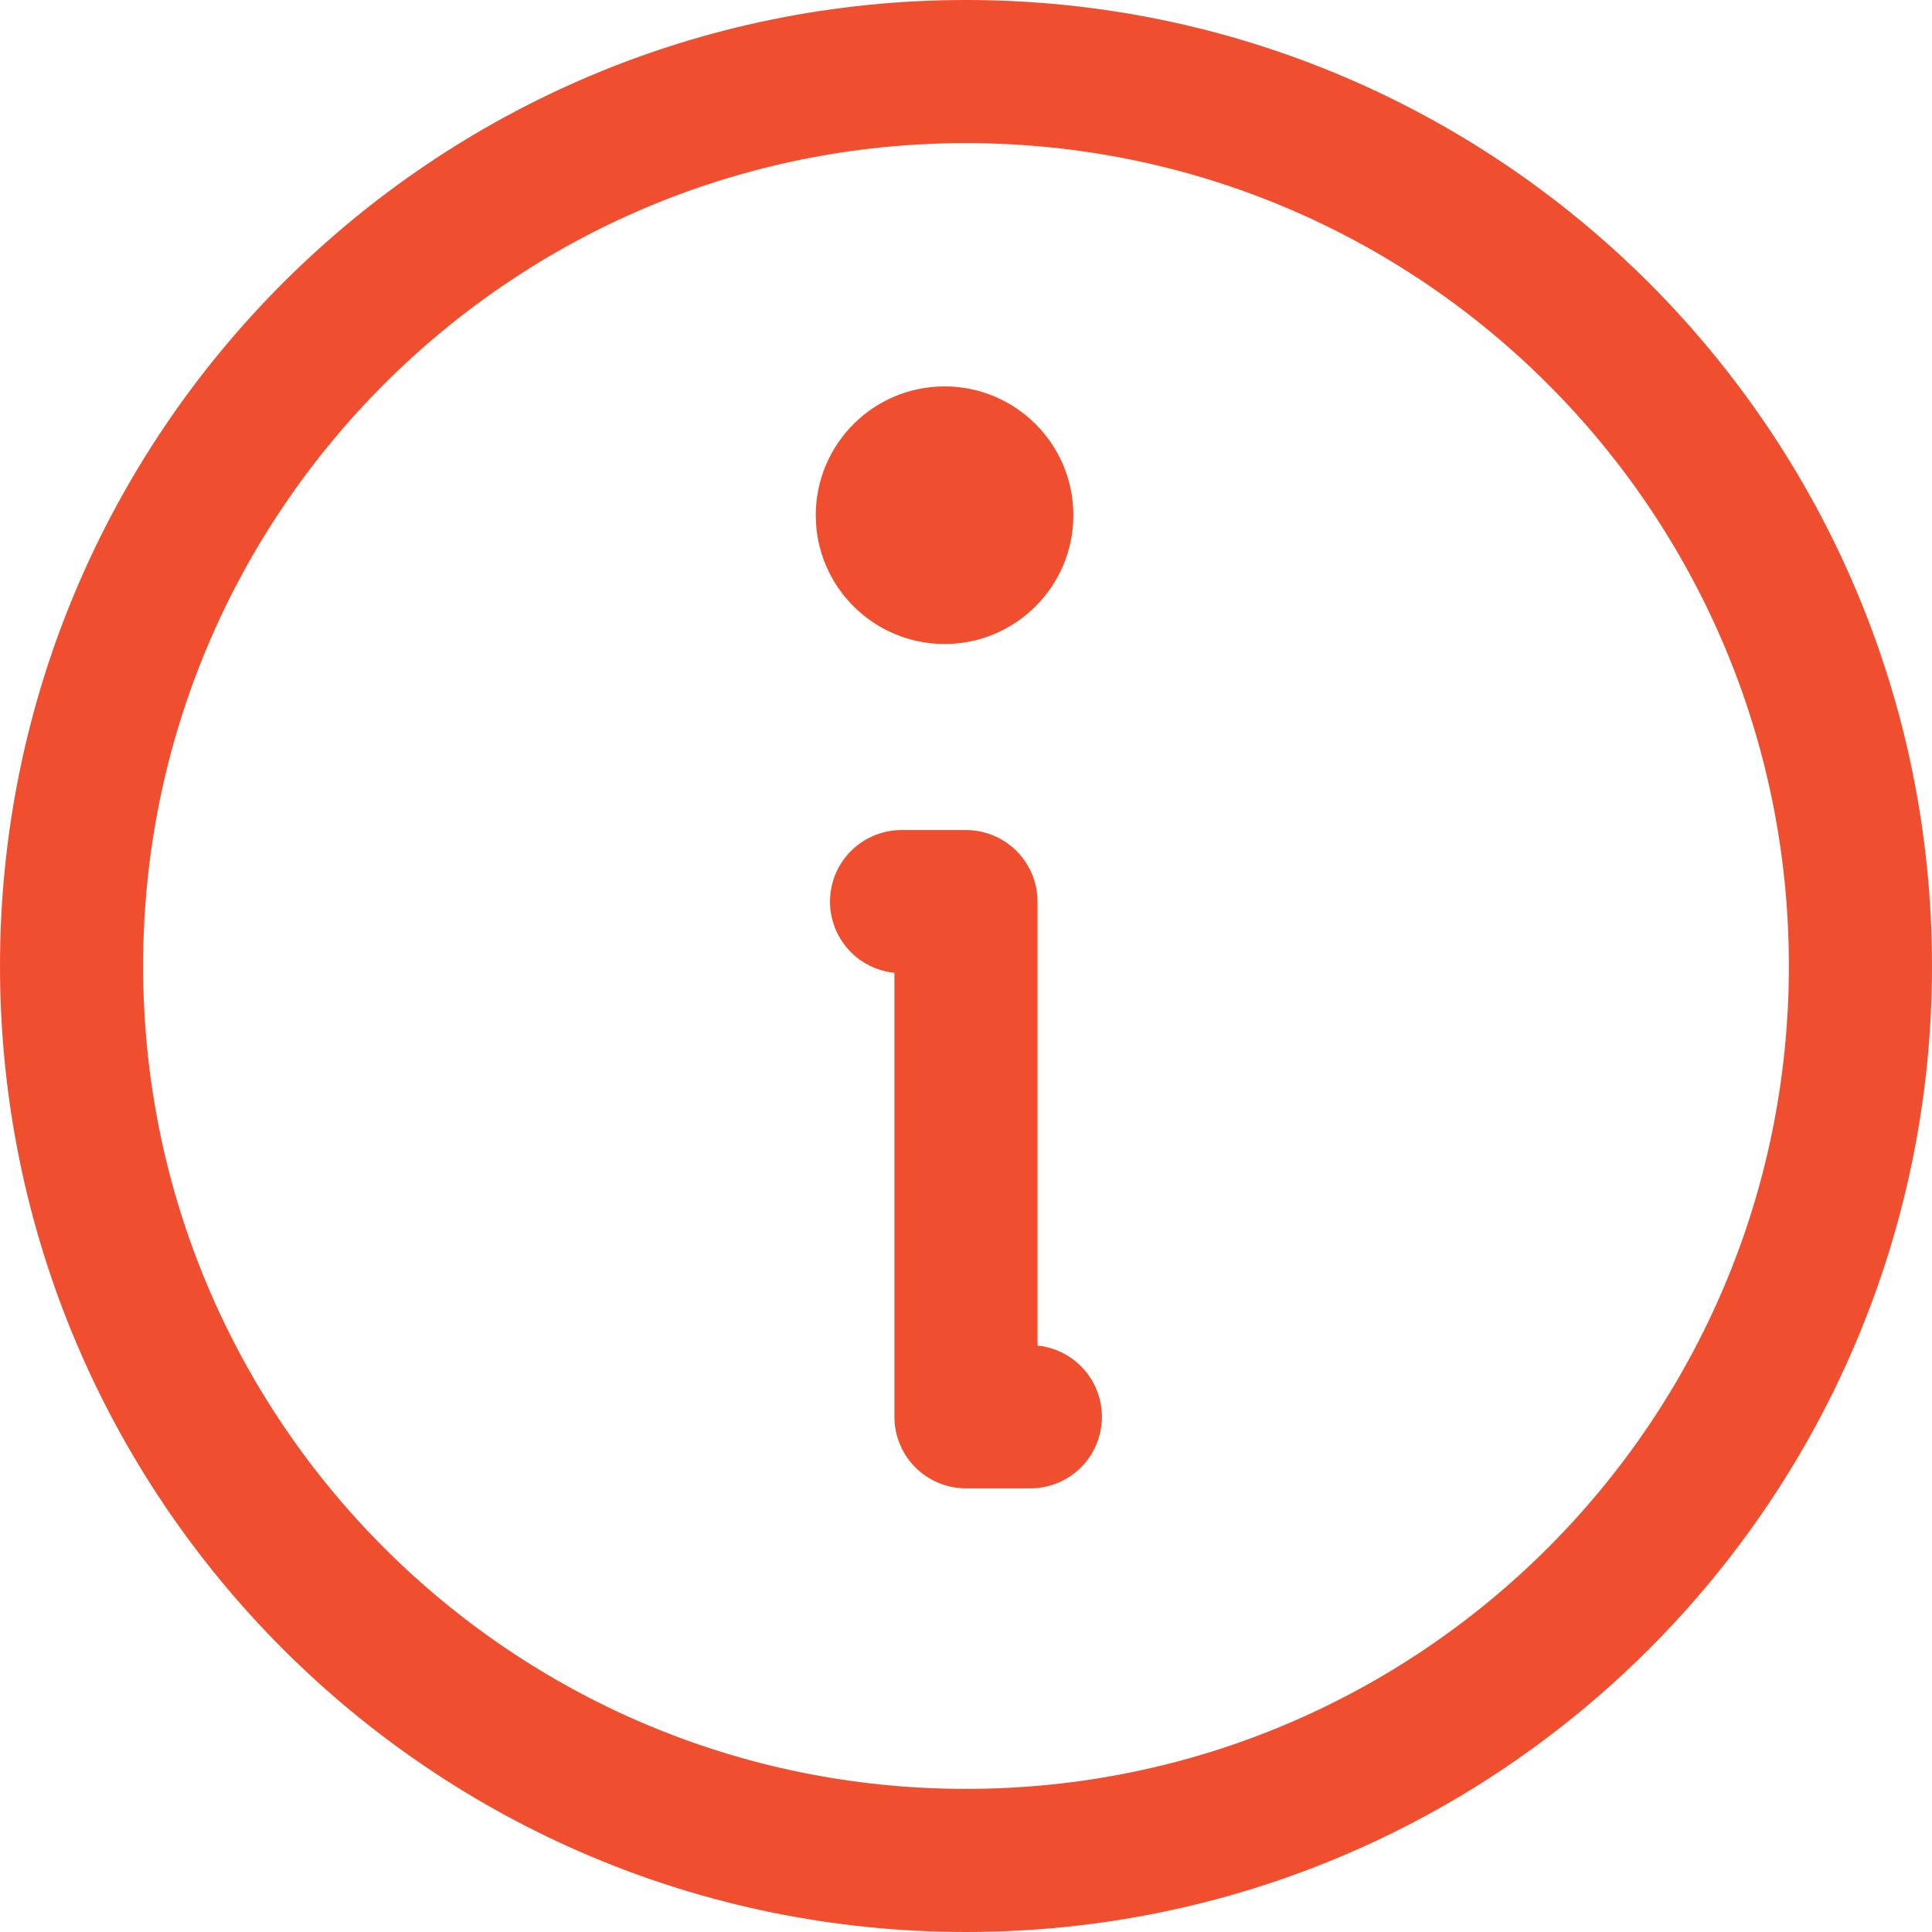
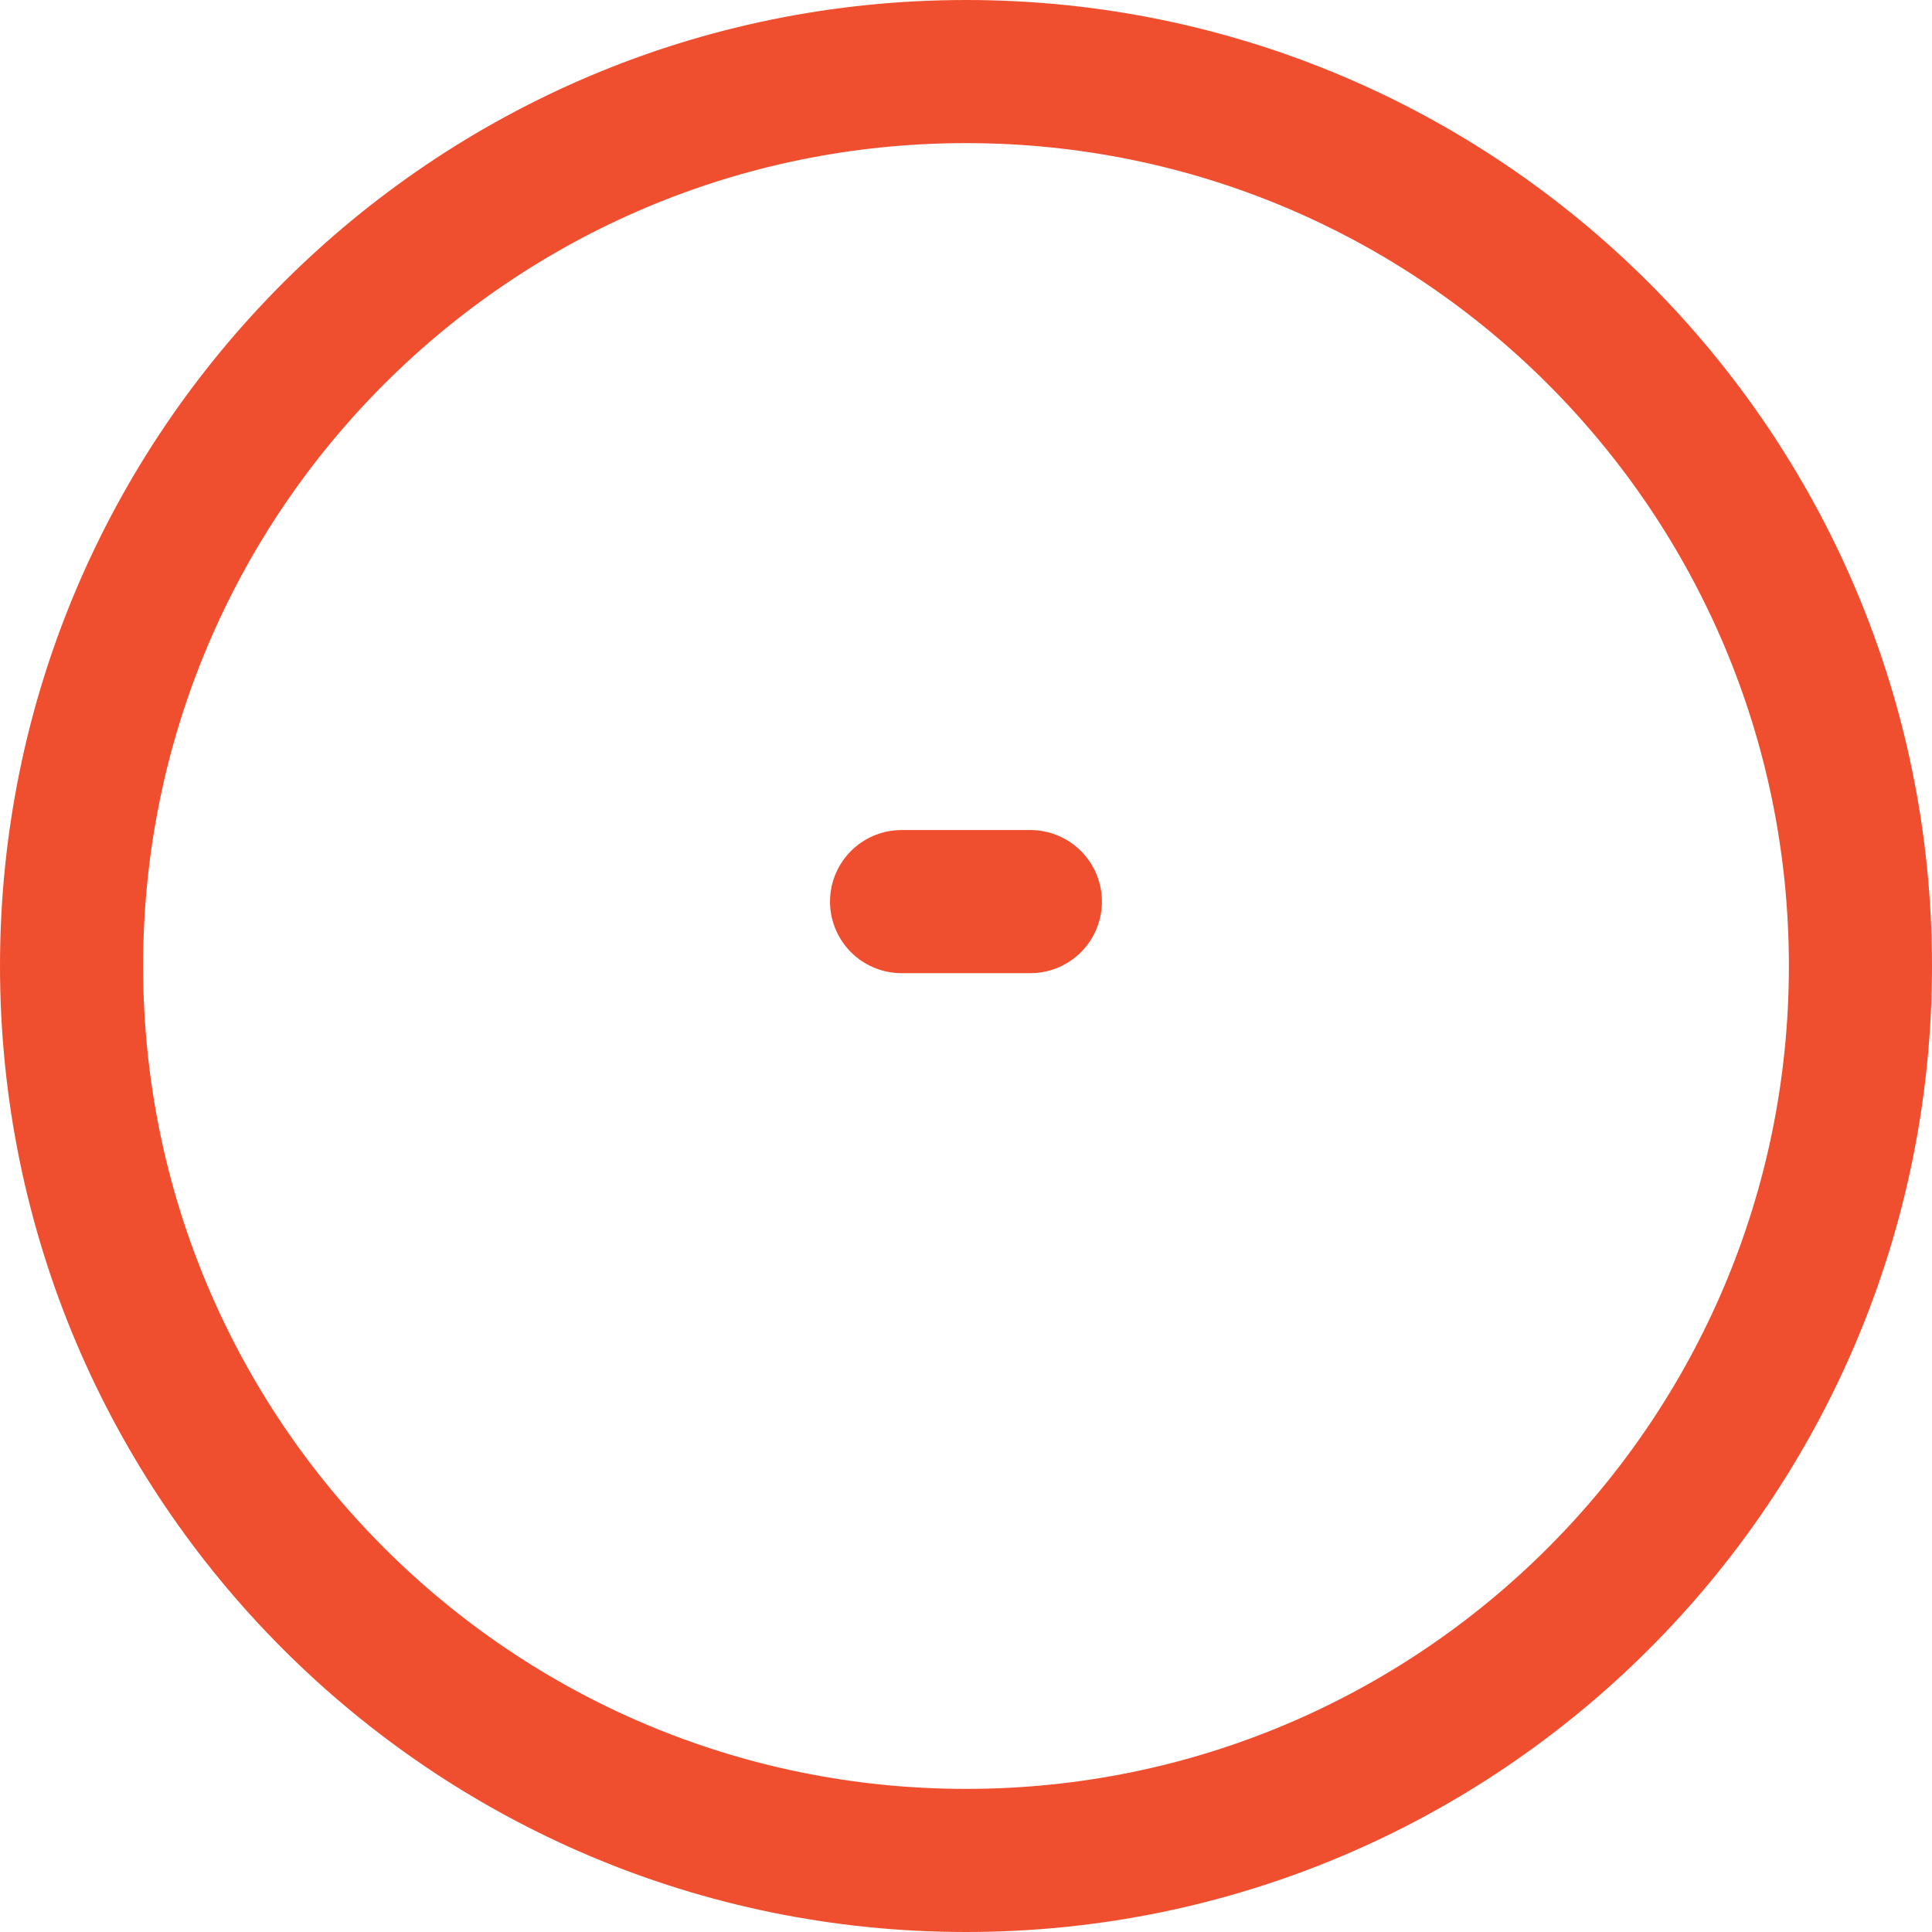
<svg xmlns="http://www.w3.org/2000/svg" width="54" height="54" viewBox="0 0 54 54" fill="none">
  <path d="M27 2C40.807 2 52 13.193 52 27C52 40.807 40.807 52 27 52C13.193 52 2 40.807 2 27C2 13.193 13.193 2 27 2Z" stroke="#F04F2F" stroke-width="4" stroke-linecap="round" stroke-linejoin="round" />
-   <path d="M25.199 25.2H26.999V39.6H28.799" stroke="#F04F2F" stroke-width="4" stroke-linecap="round" stroke-linejoin="round" />
-   <path d="M26.401 18C28.389 18 30.001 16.388 30.001 14.4C30.001 12.412 28.389 10.8 26.401 10.8C24.413 10.8 22.801 12.412 22.801 14.4C22.801 16.388 24.413 18 26.401 18Z" fill="#F04F2F" />
+   <path d="M25.199 25.2H26.999H28.799" stroke="#F04F2F" stroke-width="4" stroke-linecap="round" stroke-linejoin="round" />
</svg>